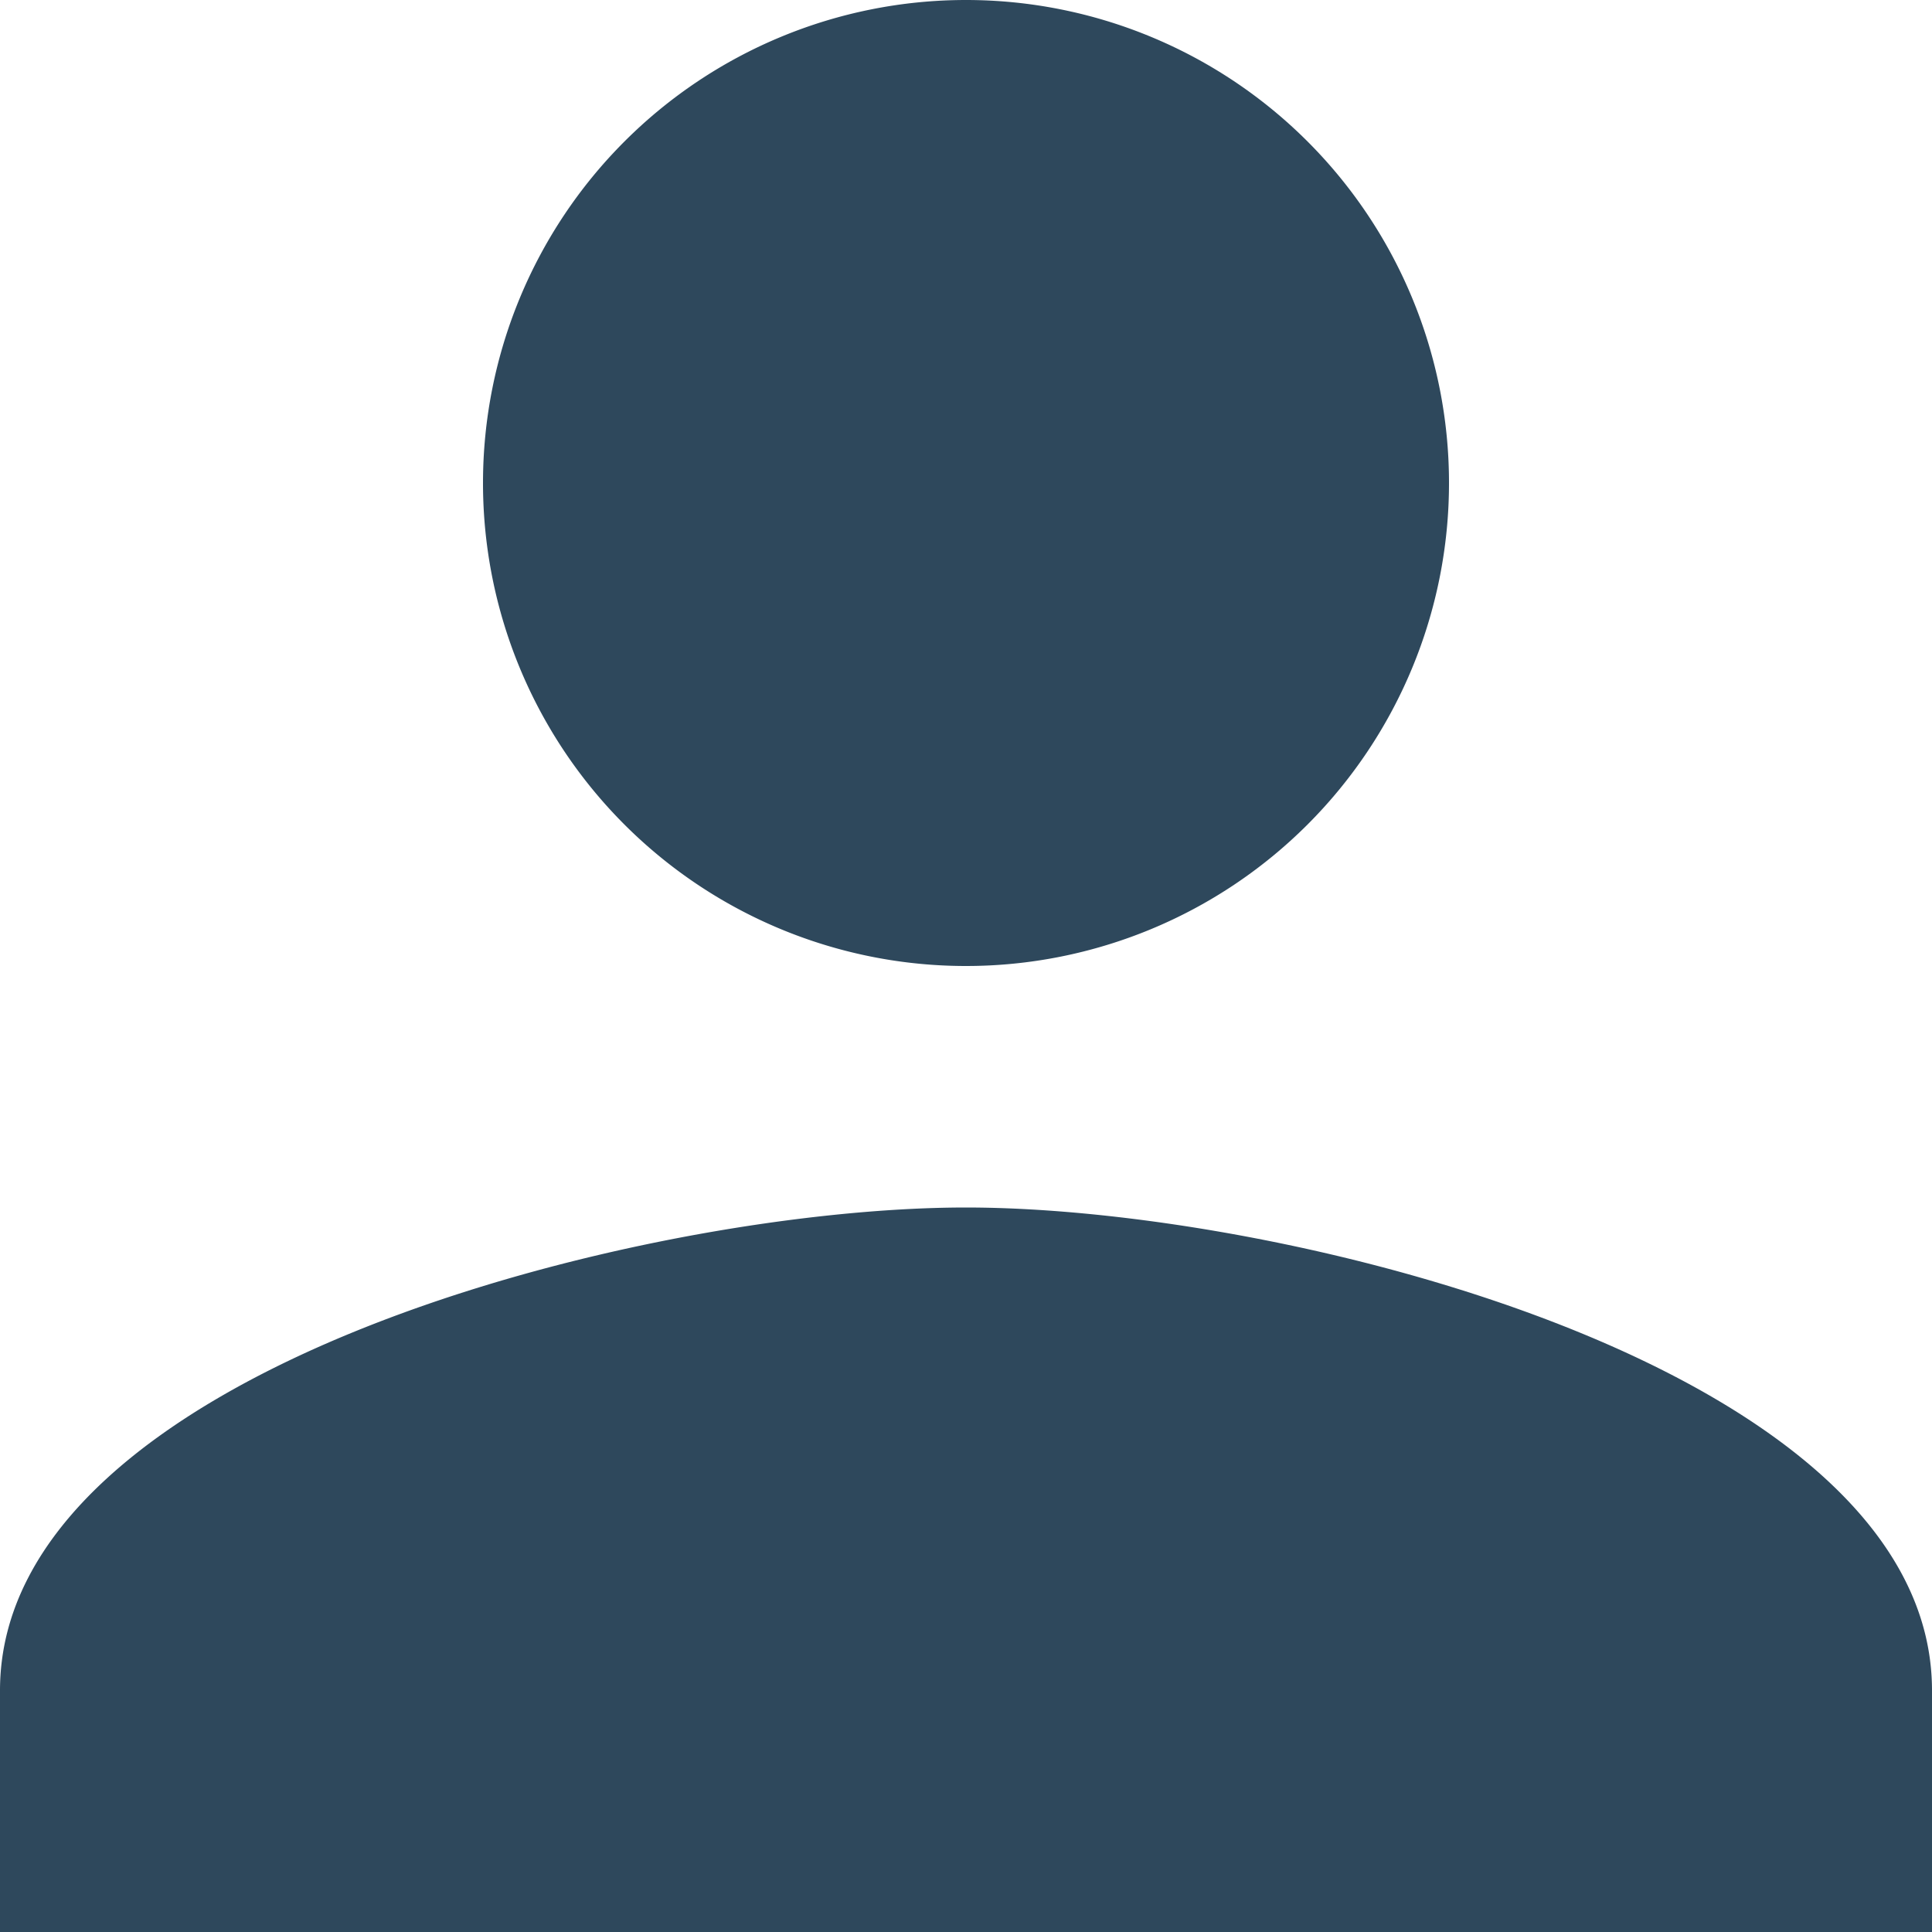
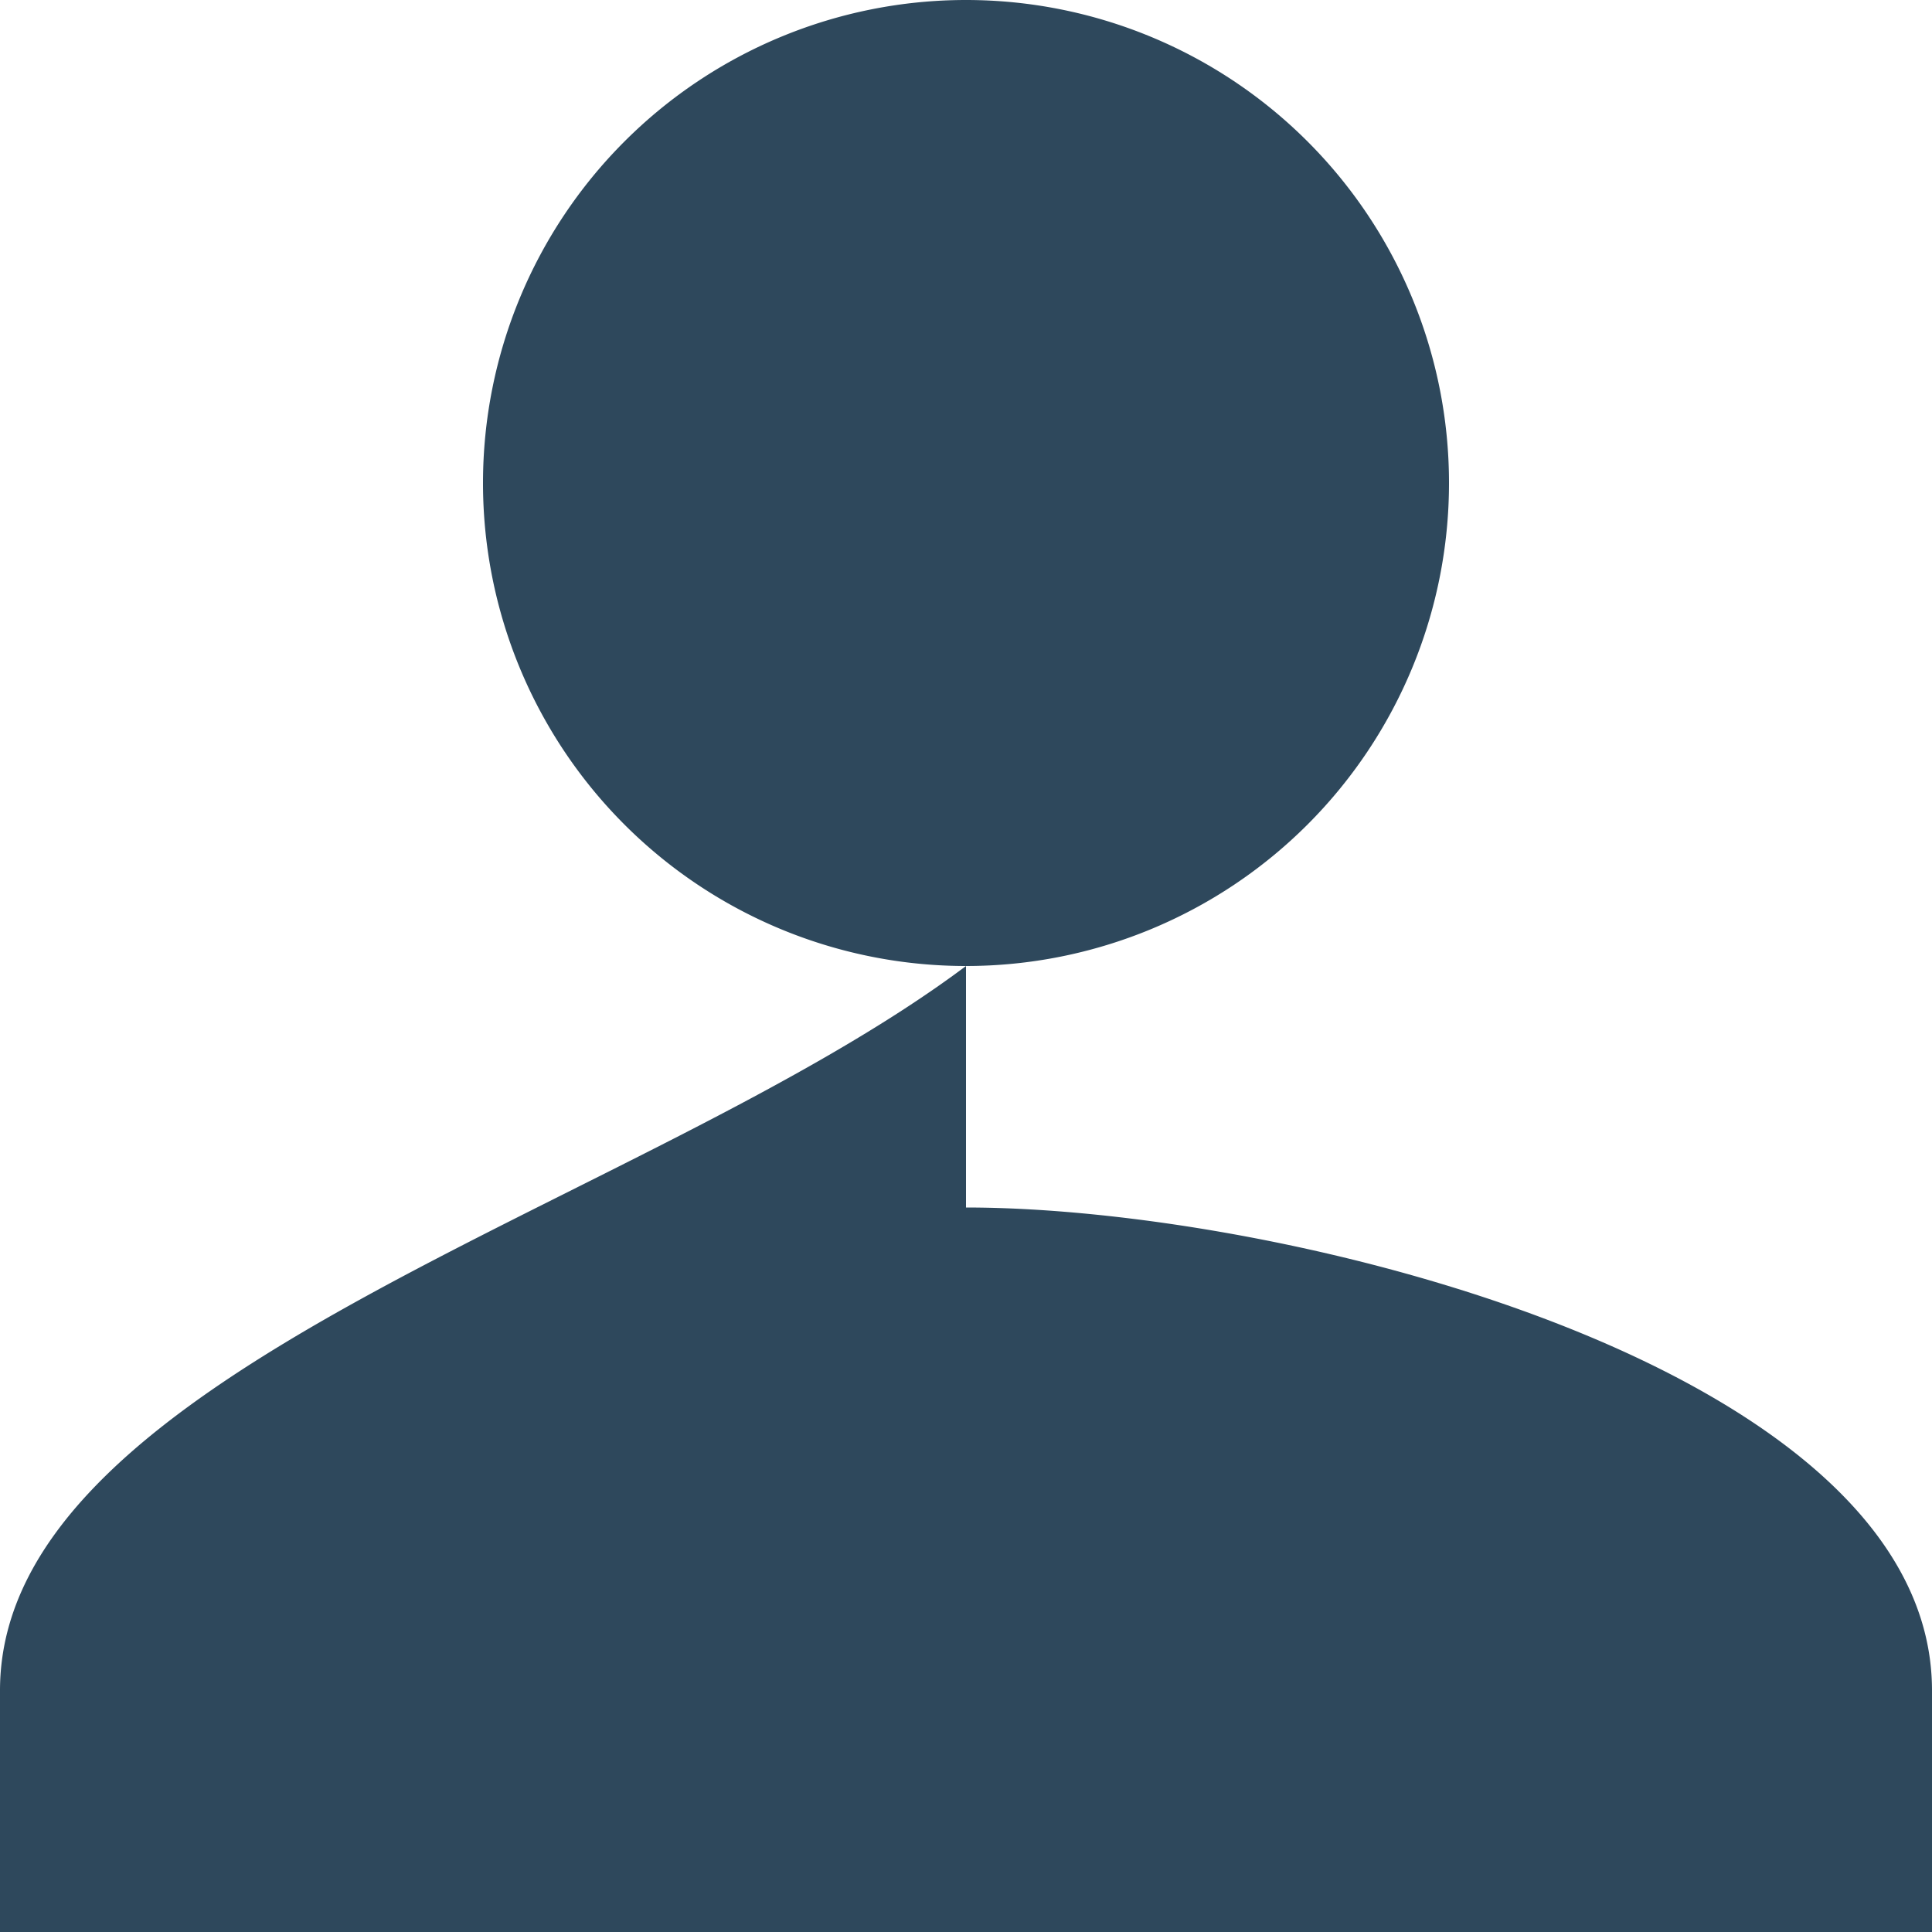
<svg xmlns="http://www.w3.org/2000/svg" width="20.664" height="20.664" viewBox="0 0 20.664 20.664">
-   <path id="Icon_material-person" data-name="Icon material-person" d="M16.332,16.332a5.166,5.166,0,1,0-5.166-5.166A5.165,5.165,0,0,0,16.332,16.332Zm0,2.583C12.884,18.915,6,20.646,6,24.081v2.583H26.664V24.081C26.664,20.646,19.78,18.915,16.332,18.915Z" transform="translate(-6 -6)" fill="#2e485c" />
+   <path id="Icon_material-person" data-name="Icon material-person" d="M16.332,16.332a5.166,5.166,0,1,0-5.166-5.166A5.165,5.165,0,0,0,16.332,16.332ZC12.884,18.915,6,20.646,6,24.081v2.583H26.664V24.081C26.664,20.646,19.78,18.915,16.332,18.915Z" transform="translate(-6 -6)" fill="#2e485c" />
</svg>